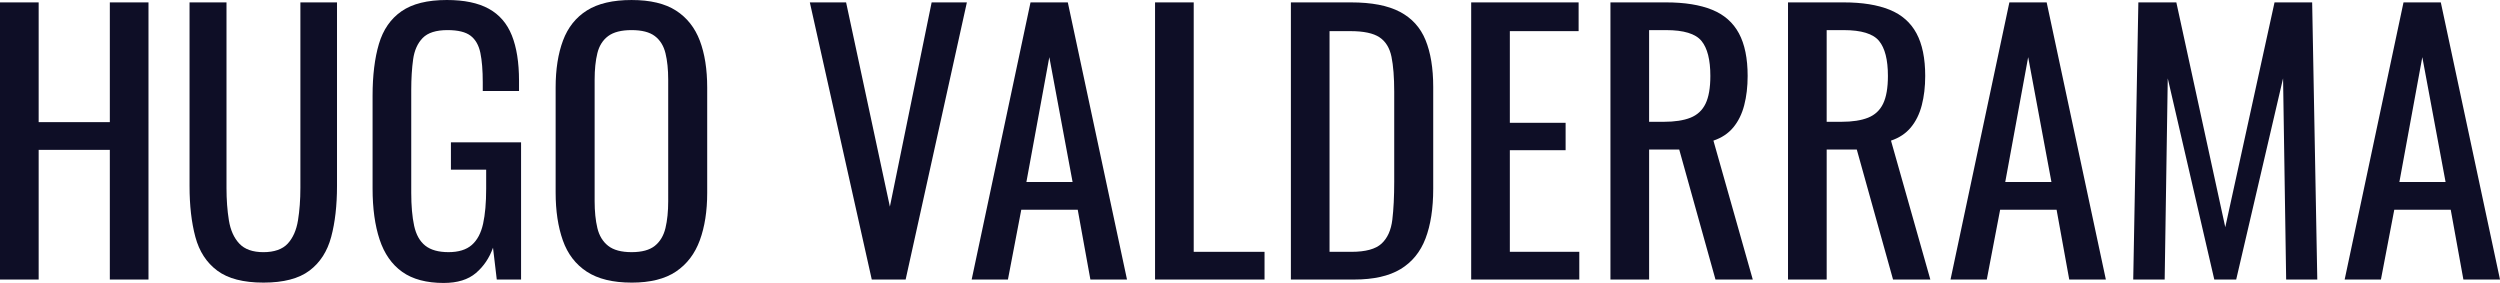
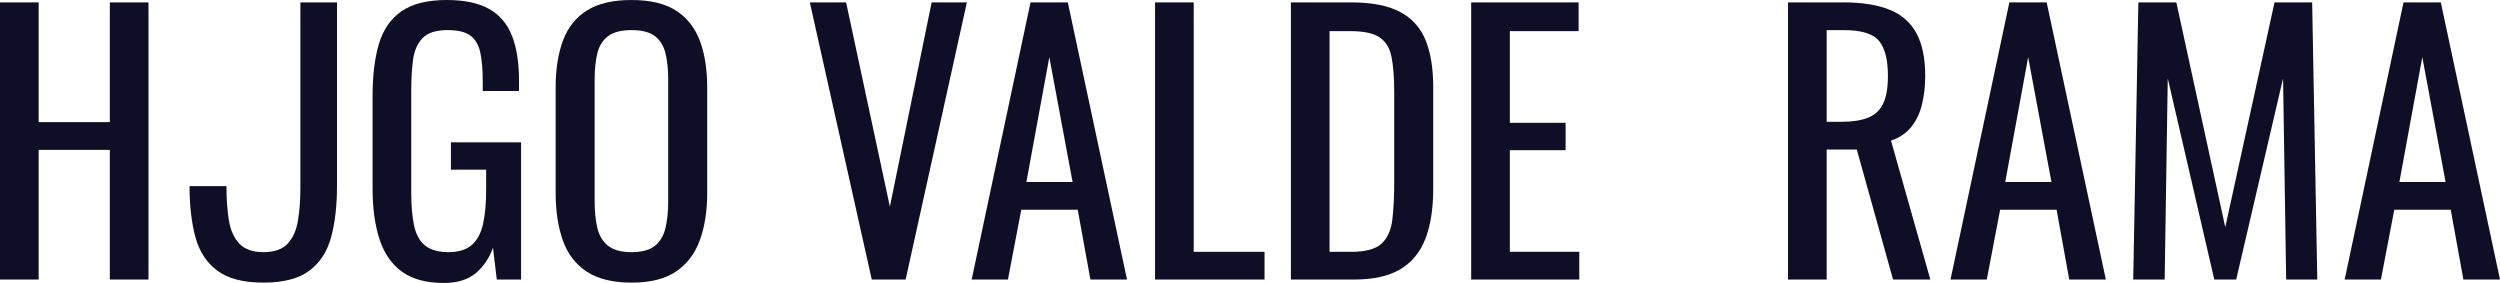
<svg xmlns="http://www.w3.org/2000/svg" id="Layer_1" viewBox="0 0 1920 217.31">
  <defs>
    <style>.cls-1{fill:#0e0e26;}</style>
  </defs>
  <path class="cls-1" d="M0,214.68V1.84H29.69V93.81h54.66V1.84h29.69V214.68h-29.69V115.09H29.69v99.59H0Z" />
-   <path class="cls-1" d="M202.33,217.04c-15.42,0-27.24-3.06-35.47-9.2-8.24-6.13-13.84-14.76-16.82-25.88-2.98-11.12-4.47-24.13-4.47-39.02V1.84h28.38V144.26c0,9.11,.61,17.43,1.84,24.96,1.22,7.53,3.9,13.49,8.01,17.87,4.11,4.38,10.29,6.57,18.52,6.57s14.62-2.19,18.66-6.57c4.03-4.38,6.66-10.33,7.88-17.87,1.22-7.53,1.84-15.85,1.84-24.96V1.84h28.12V142.94c0,14.89-1.49,27.9-4.47,39.02-2.98,11.13-8.54,19.75-16.69,25.88-8.15,6.13-19.93,9.2-35.34,9.2Z" />
+   <path class="cls-1" d="M202.33,217.04c-15.42,0-27.24-3.06-35.47-9.2-8.24-6.13-13.84-14.76-16.82-25.88-2.98-11.12-4.47-24.13-4.47-39.02h28.38V144.26c0,9.11,.61,17.43,1.84,24.96,1.22,7.53,3.9,13.49,8.01,17.87,4.11,4.38,10.29,6.57,18.52,6.57s14.62-2.19,18.66-6.57c4.03-4.38,6.66-10.33,7.88-17.87,1.22-7.53,1.84-15.85,1.84-24.96V1.84h28.12V142.94c0,14.89-1.49,27.9-4.47,39.02-2.98,11.13-8.54,19.75-16.69,25.88-8.15,6.13-19.93,9.2-35.34,9.2Z" />
  <path class="cls-1" d="M340.8,217.31c-13.31,0-23.96-2.85-31.93-8.54-7.97-5.69-13.75-13.97-17.34-24.83-3.59-10.86-5.39-23.91-5.39-39.15V73.57c0-15.59,1.62-28.86,4.86-39.81,3.24-10.95,9.02-19.31,17.34-25.09,8.32-5.78,19.93-8.67,34.82-8.67,13.31,0,24.04,2.23,32.19,6.7,8.15,4.47,14.06,11.3,17.74,20.5,3.68,9.2,5.52,20.8,5.52,34.82v7.88h-27.85v-6.57c0-9.28-.62-16.86-1.84-22.73-1.23-5.87-3.72-10.25-7.49-13.14-3.77-2.89-9.68-4.34-17.74-4.34-8.76,0-15.11,2.02-19.05,6.04-3.94,4.03-6.4,9.5-7.36,16.42-.96,6.92-1.45,14.76-1.45,23.52v78.83c0,10.16,.74,18.66,2.23,25.49,1.49,6.83,4.34,11.91,8.54,15.24,4.2,3.33,10.16,4.99,17.87,4.99s13.66-1.84,17.87-5.52c4.2-3.68,7.09-9.11,8.67-16.29,1.58-7.18,2.36-16.12,2.36-26.8v-14.71h-27.07v-21.02h53.87v105.37h-18.66l-2.89-24.44c-2.8,7.88-7.18,14.37-13.14,19.45-5.96,5.08-14.19,7.62-24.7,7.62Z" />
  <path class="cls-1" d="M485.06,217.04c-14.37,0-25.84-2.8-34.42-8.41-8.58-5.6-14.71-13.62-18.39-24.04-3.68-10.42-5.52-22.64-5.52-36.66V67.27c0-14.01,1.88-26.05,5.65-36.13,3.77-10.07,9.89-17.78,18.39-23.12,8.49-5.34,19.92-8.01,34.29-8.01s25.75,2.72,34.16,8.15c8.41,5.43,14.49,13.14,18.26,23.12,3.77,9.98,5.65,21.99,5.65,36v80.93c0,13.84-1.88,25.93-5.65,36.26-3.77,10.34-9.85,18.35-18.26,24.04-8.41,5.69-19.8,8.54-34.16,8.54Zm0-23.39c7.88,0,13.84-1.62,17.87-4.86,4.03-3.24,6.74-7.79,8.15-13.66,1.4-5.87,2.1-12.74,2.1-20.63V61.22c0-7.88-.7-14.67-2.1-20.36-1.4-5.69-4.12-10.07-8.15-13.14-4.03-3.06-9.98-4.6-17.87-4.6s-13.89,1.54-18,4.6c-4.12,3.07-6.88,7.45-8.28,13.14-1.4,5.69-2.1,12.48-2.1,20.36v93.28c0,7.88,.7,14.76,2.1,20.63,1.4,5.87,4.16,10.42,8.28,13.66,4.11,3.24,10.12,4.86,18,4.86Z" />
  <path class="cls-1" d="M669.52,214.68L621.95,1.84h27.85l33.63,156.87L715.5,1.84h27.06l-47.03,212.84h-26.01Z" />
  <path class="cls-1" d="M746.24,214.68L791.44,1.84h28.64l45.46,212.84h-28.12l-9.72-53.6h-43.36l-10.25,53.6h-27.85Zm42.04-74.89h35.47l-17.87-95.91-17.61,95.91Z" />
  <path class="cls-1" d="M887.08,214.68V1.84h29.69V193.4h54.39v21.28h-84.09Z" />
  <path class="cls-1" d="M991.4,214.68V1.84h46.25c15.77,0,28.25,2.41,37.44,7.23,9.2,4.82,15.77,12.05,19.71,21.68,3.94,9.64,5.91,21.64,5.91,36v78.3c0,15.07-1.97,27.77-5.91,38.1-3.94,10.34-10.34,18.18-19.18,23.52-8.85,5.34-20.72,8.01-35.6,8.01h-48.61Zm29.69-21.28h16.82c10.86,0,18.57-2.1,23.12-6.31,4.55-4.2,7.31-10.33,8.28-18.39,.96-8.06,1.45-17.78,1.45-29.17V70.42c0-11.04-.7-19.97-2.1-26.8-1.4-6.83-4.47-11.82-9.2-14.98-4.73-3.15-12.18-4.73-22.34-4.73h-16.03V193.4Z" />
  <path class="cls-1" d="M1129.87,214.68V1.84h82.51V23.91h-52.82V94.33h42.83v21.02h-42.83v78.04h53.34v21.28h-83.03Z" />
-   <path class="cls-1" d="M1236.82,214.68V1.84h42.83c14.19,0,25.92,1.88,35.21,5.65,9.28,3.77,16.16,9.81,20.63,18.13,4.47,8.32,6.7,19.23,6.7,32.71,0,8.24-.88,15.72-2.63,22.47-1.75,6.75-4.56,12.44-8.41,17.08-3.86,4.64-8.93,8.01-15.24,10.12l30.22,106.68h-28.64l-27.85-99.85h-23.12v99.85h-29.69Zm29.69-121.14h11.3c8.41,0,15.24-1.05,20.5-3.15,5.26-2.1,9.11-5.69,11.56-10.77,2.45-5.08,3.68-12.17,3.68-21.28,0-12.44-2.28-21.42-6.83-26.93-4.56-5.52-13.58-8.28-27.07-8.28h-13.14V93.54Z" />
  <path class="cls-1" d="M1373.19,214.68V1.84h42.83c14.19,0,25.92,1.88,35.21,5.65,9.28,3.77,16.16,9.81,20.63,18.13,4.47,8.32,6.7,19.23,6.7,32.71,0,8.24-.88,15.72-2.63,22.47-1.75,6.75-4.56,12.44-8.41,17.08-3.86,4.64-8.93,8.01-15.24,10.12l30.22,106.68h-28.64l-27.85-99.85h-23.12v99.85h-29.69Zm29.69-121.14h11.3c8.41,0,15.24-1.05,20.5-3.15,5.26-2.1,9.11-5.69,11.56-10.77,2.45-5.08,3.68-12.17,3.68-21.28,0-12.44-2.28-21.42-6.83-26.93-4.56-5.52-13.58-8.28-27.07-8.28h-13.14V93.54Z" />
  <path class="cls-1" d="M1498,214.68L1543.2,1.84h28.64l45.46,212.84h-28.12l-9.72-53.6h-43.36l-10.25,53.6h-27.85Zm42.04-74.89h35.47l-17.87-95.91-17.61,95.91Z" />
  <path class="cls-1" d="M1638.32,214.68l3.94-212.84h29.17l37.58,172.64L1746.84,1.84h28.9l3.94,212.84h-23.91l-2.37-154.51-36,154.51h-16.82l-35.74-154.51-2.37,154.51h-24.17Z" />
  <path class="cls-1" d="M1800.7,214.68L1845.9,1.84h28.64l45.46,212.84h-28.12l-9.72-53.6h-43.36l-10.25,53.6h-27.85Zm42.04-74.89h35.47l-17.87-95.91-17.61,95.91Z" />
</svg>